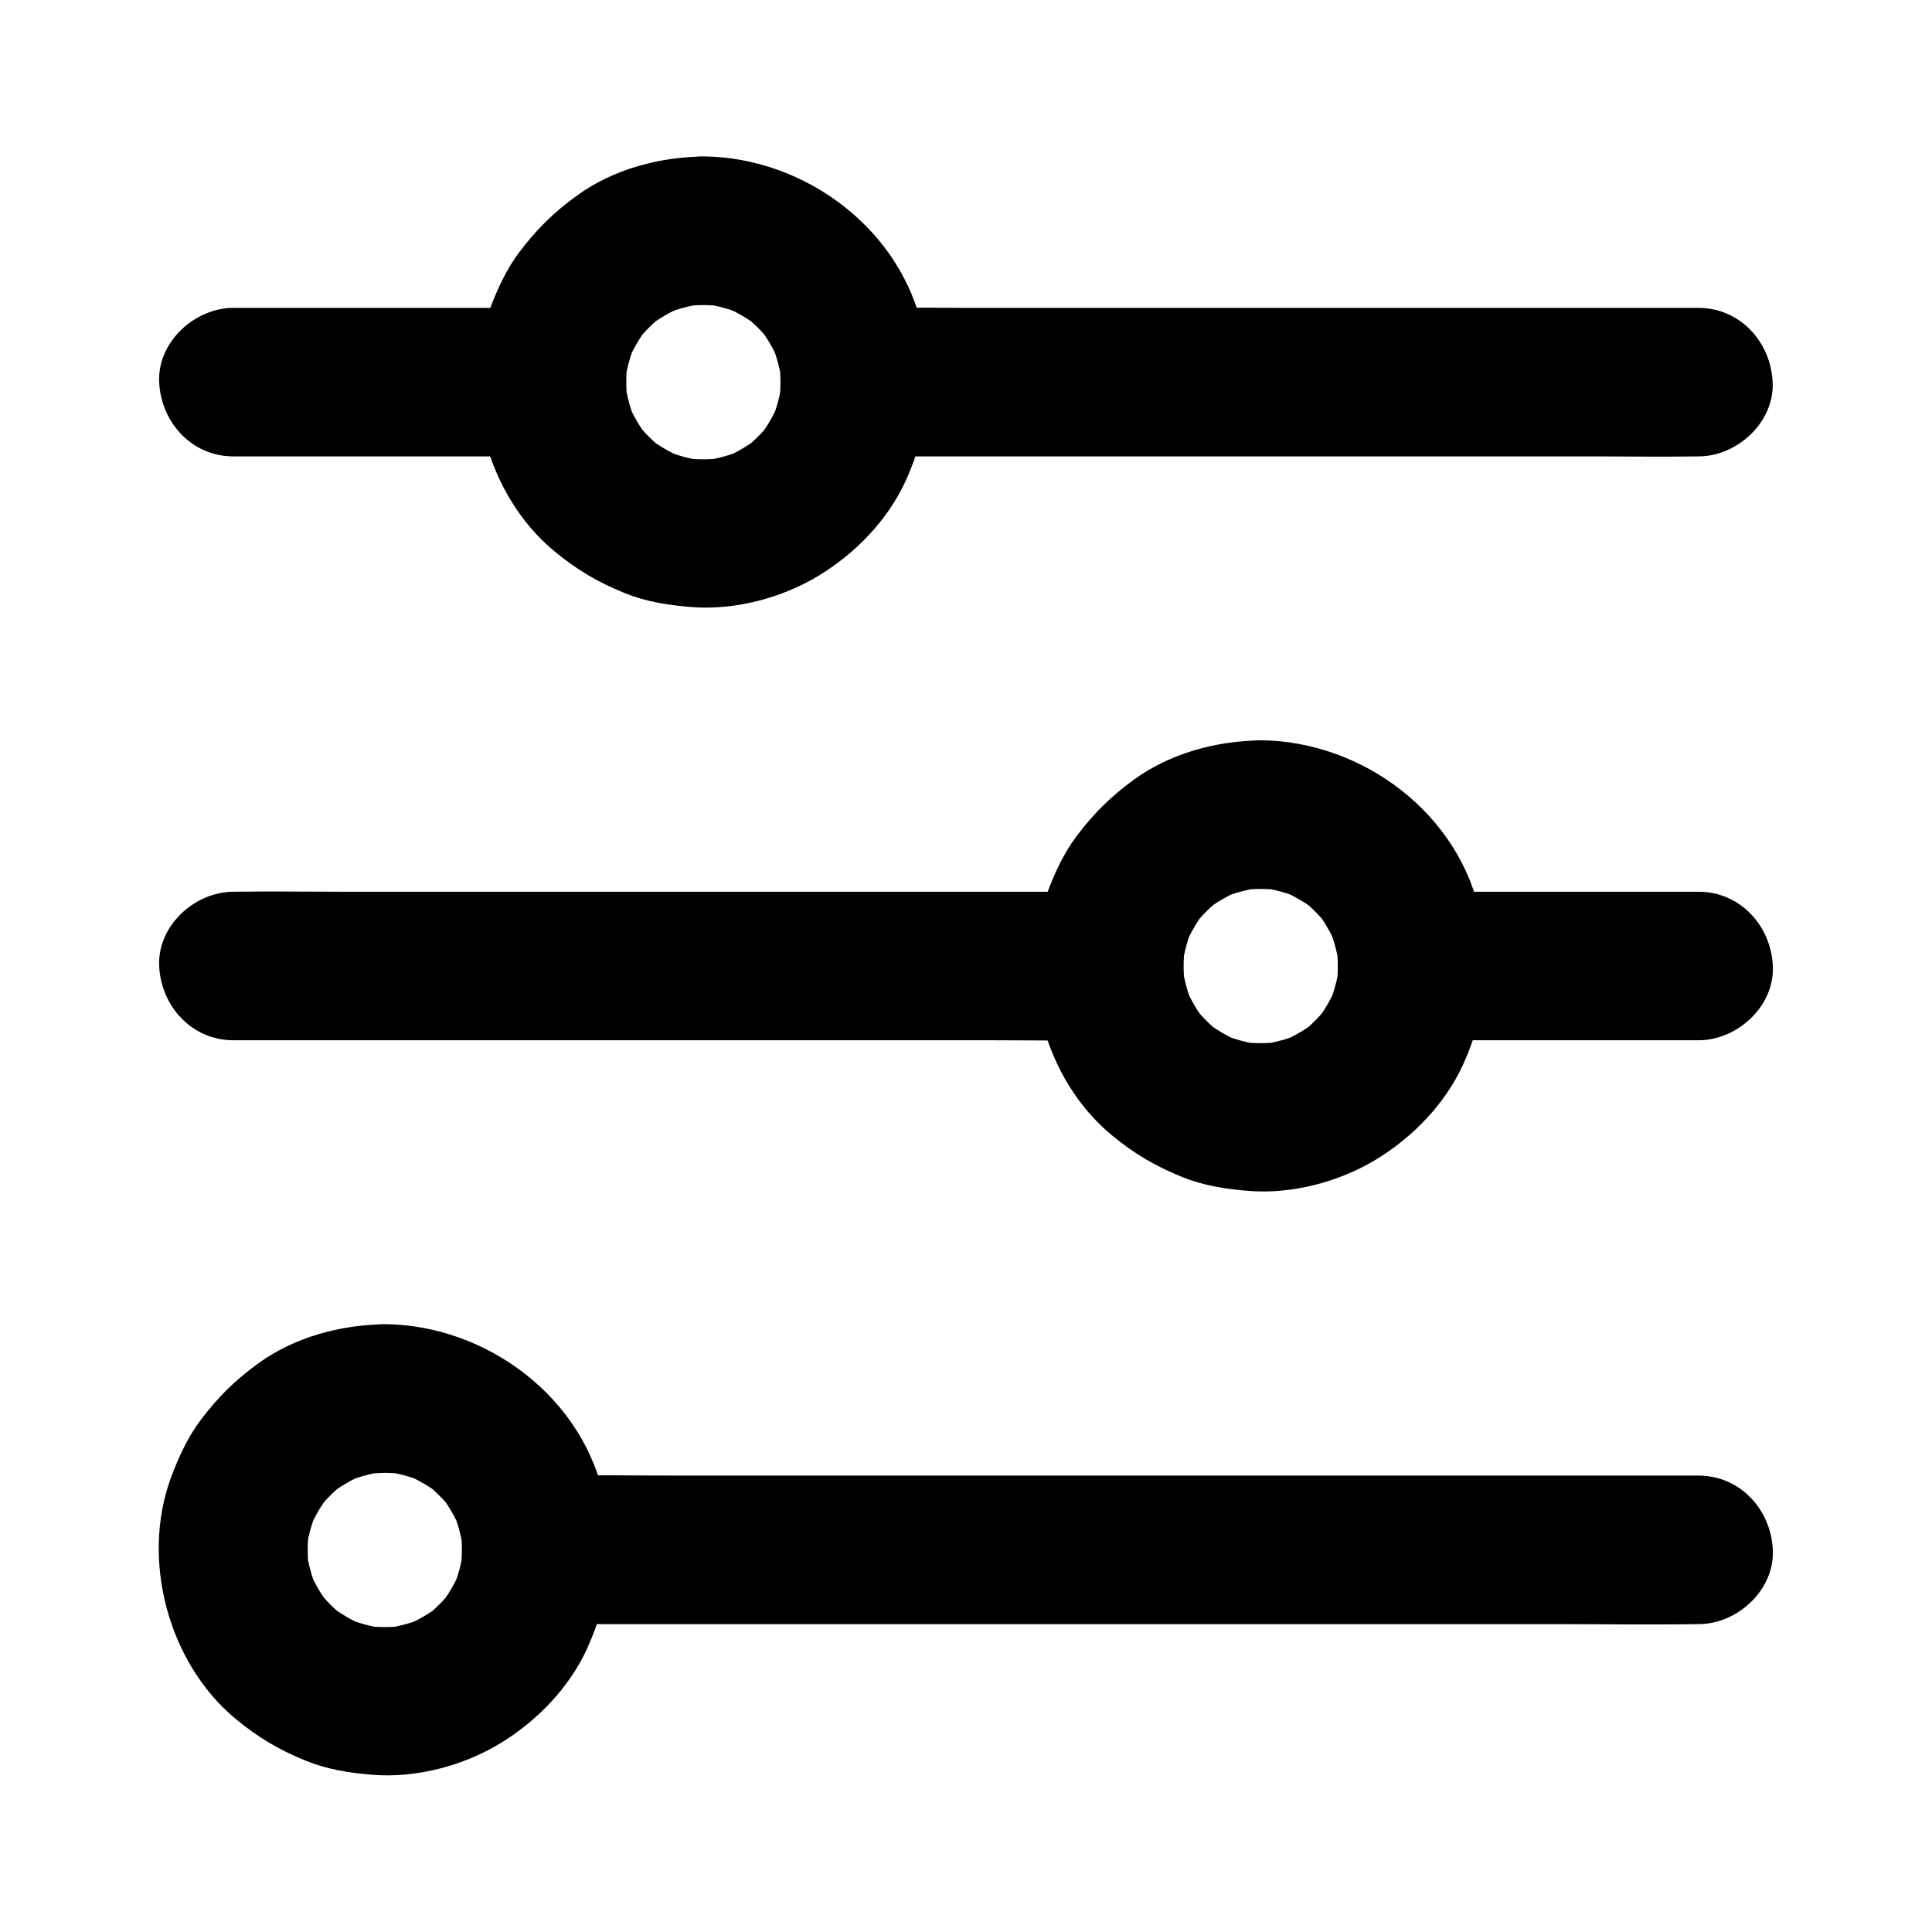
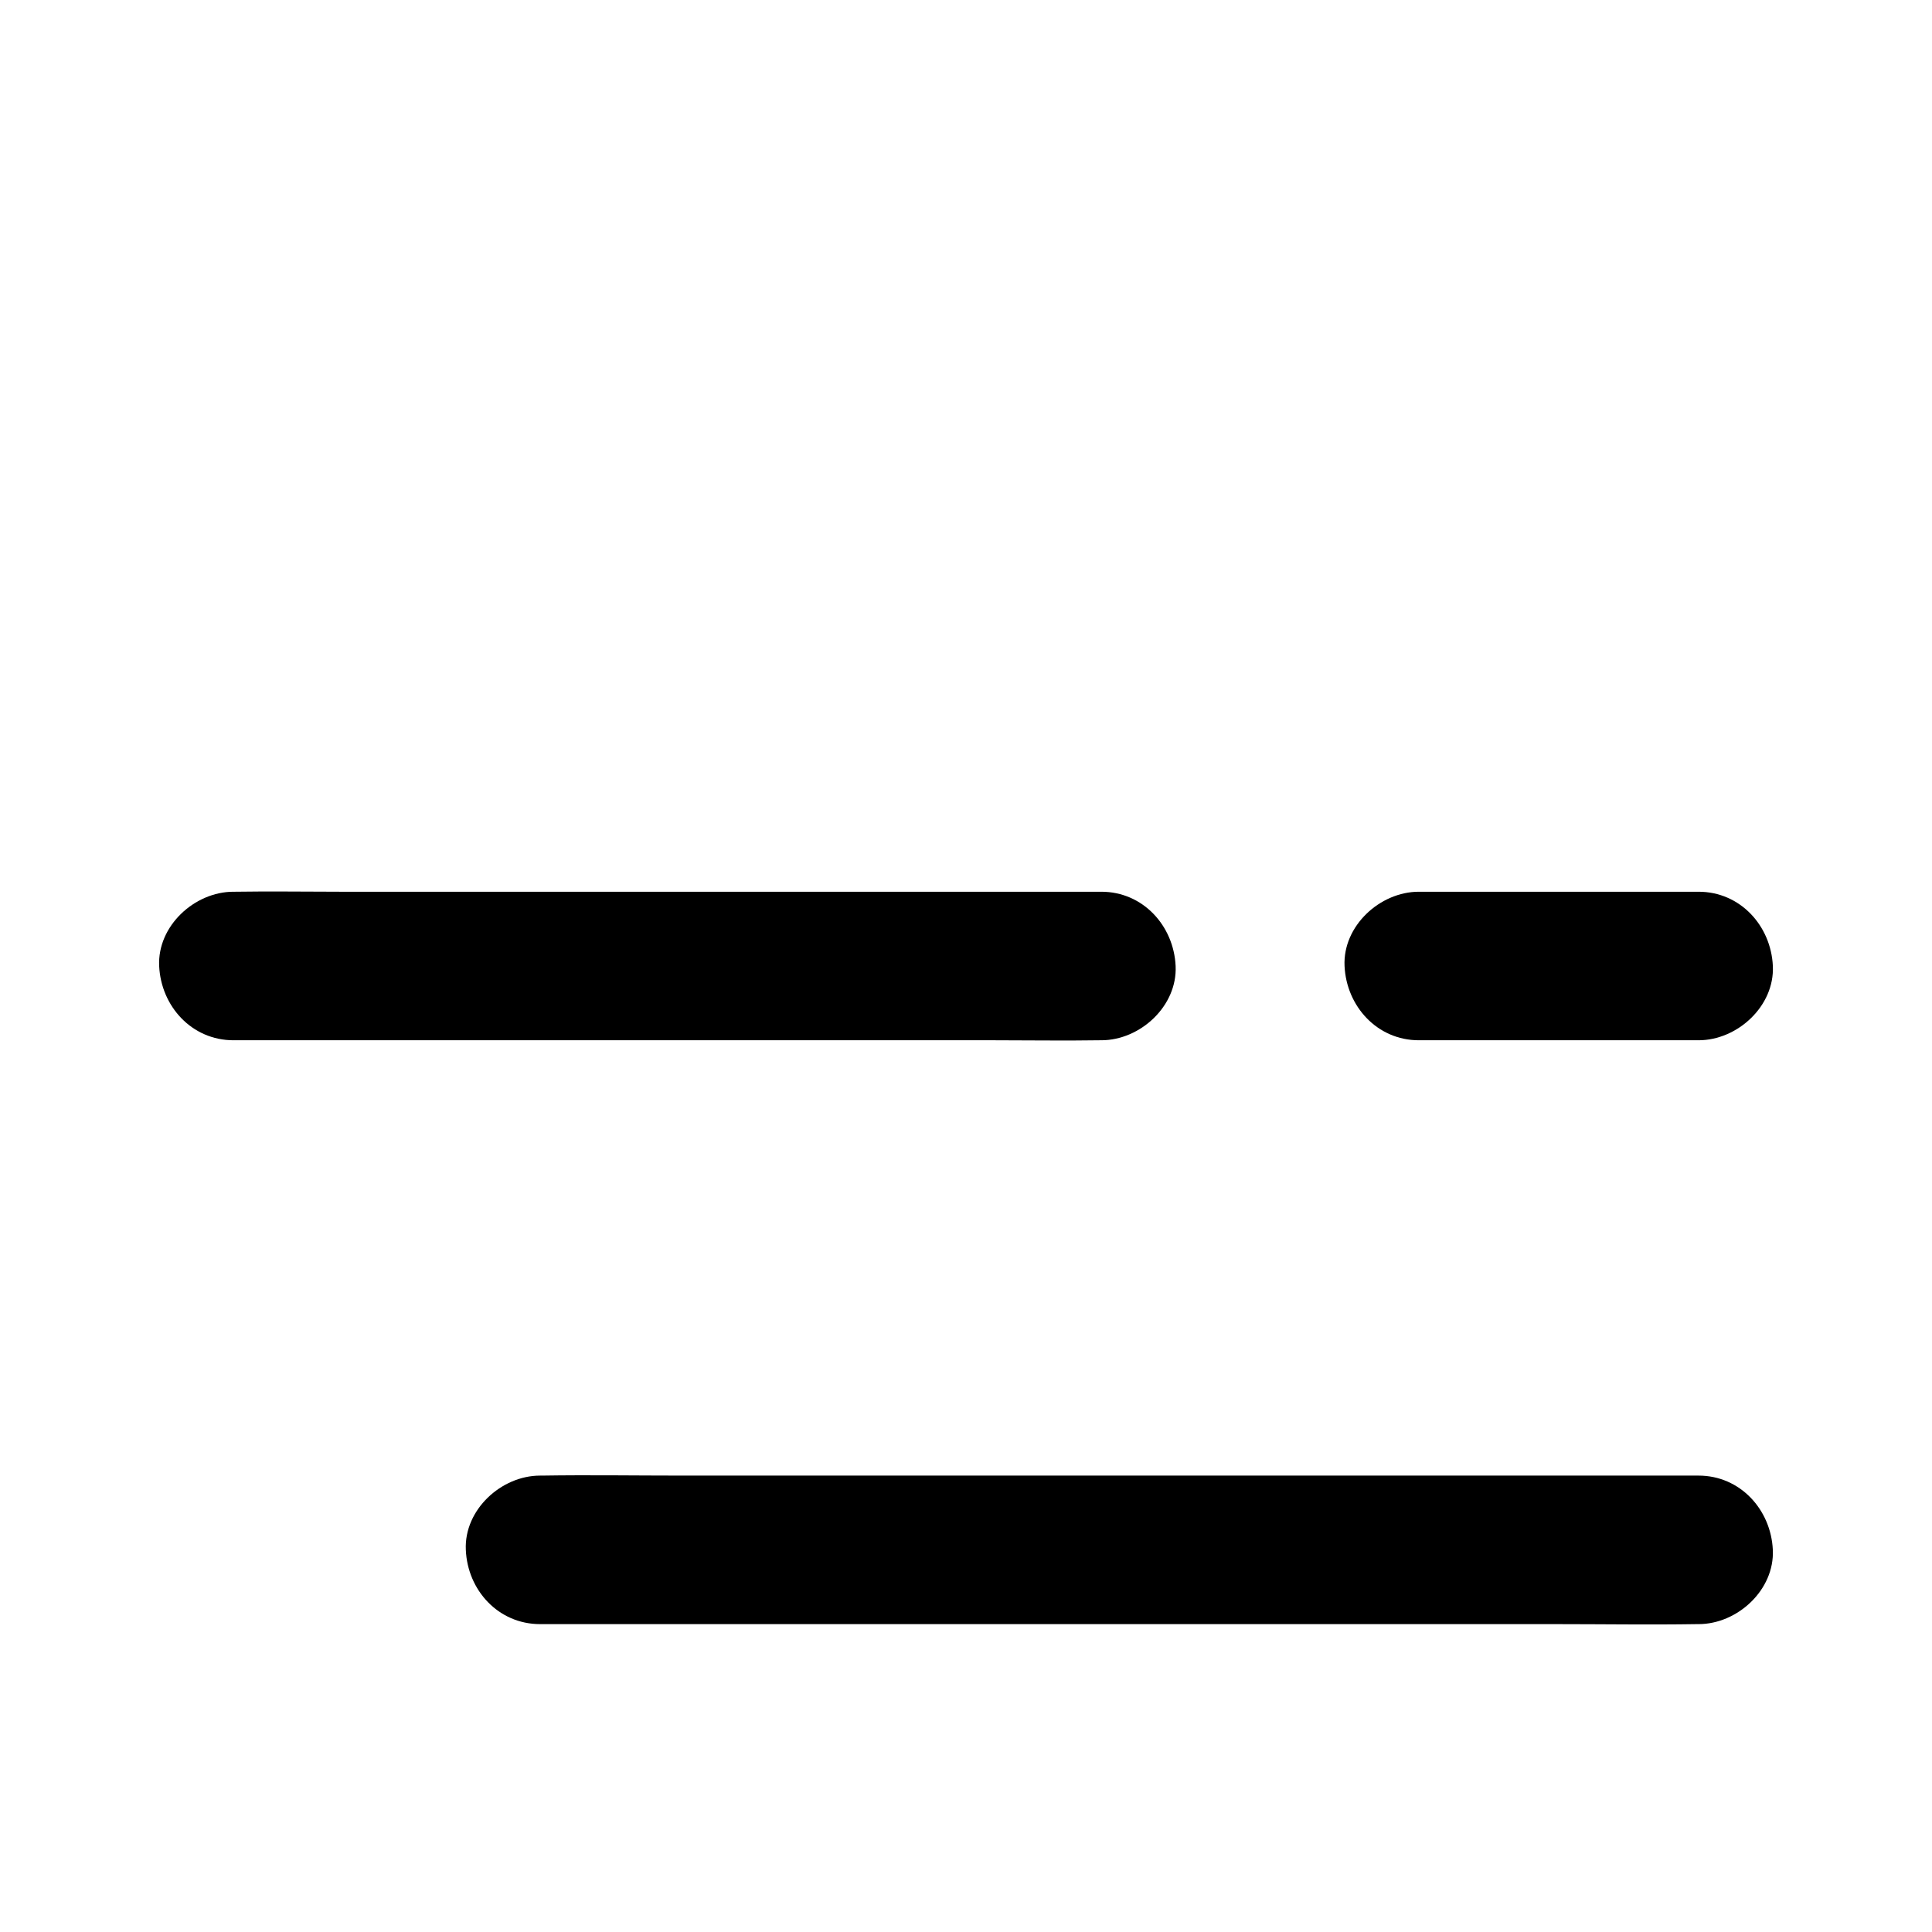
<svg xmlns="http://www.w3.org/2000/svg" fill="#000000" width="800px" height="800px" version="1.1" viewBox="144 144 512 512">
  <g>
    <path d="m287.13 574.41h30.602 73.504 88.363 76.801c12.398 0 24.848 0.195 37.246 0h0.492c10.281 0 20.172-9.055 19.68-19.68-0.492-10.676-8.66-19.68-19.68-19.68h-30.602-73.504-88.363-76.801c-12.398 0-24.848-0.195-37.246 0h-0.492c-10.281 0-20.172 9.055-19.68 19.68 0.441 10.676 8.609 19.68 19.68 19.68z" />
-     <path d="m245.95 534.32c1.82 0 3.641 0.148 5.461 0.344-1.723-0.246-3.492-0.492-5.215-0.688 3.492 0.492 6.887 1.426 10.184 2.805-1.574-0.641-3.148-1.328-4.723-1.969 3.199 1.379 6.148 3.102 8.906 5.215-1.328-1.031-2.656-2.066-3.984-3.102 2.707 2.117 5.117 4.527 7.231 7.231-1.031-1.328-2.066-2.656-3.102-3.984 2.117 2.754 3.836 5.707 5.215 8.906-0.641-1.574-1.328-3.148-1.969-4.723 1.379 3.297 2.262 6.641 2.805 10.184-0.246-1.723-0.492-3.492-0.688-5.215 0.441 3.641 0.441 7.231 0 10.875 0.246-1.723 0.492-3.492 0.688-5.215-0.492 3.492-1.426 6.887-2.805 10.184 0.641-1.574 1.328-3.148 1.969-4.723-1.379 3.199-3.102 6.148-5.215 8.906 1.031-1.328 2.066-2.656 3.102-3.984-2.117 2.707-4.527 5.117-7.231 7.231 1.328-1.031 2.656-2.066 3.984-3.102-2.754 2.117-5.707 3.836-8.906 5.215 1.574-0.641 3.148-1.328 4.723-1.969-3.297 1.379-6.641 2.262-10.184 2.805 1.723-0.246 3.492-0.492 5.215-0.688-3.641 0.441-7.231 0.441-10.875 0 1.723 0.246 3.492 0.492 5.215 0.688-3.492-0.492-6.887-1.426-10.184-2.805 1.574 0.641 3.148 1.328 4.723 1.969-3.199-1.379-6.148-3.102-8.906-5.215 1.328 1.031 2.656 2.066 3.984 3.102-2.707-2.117-5.117-4.527-7.231-7.231 1.031 1.328 2.066 2.656 3.102 3.984-2.117-2.754-3.836-5.707-5.215-8.906 0.641 1.574 1.328 3.148 1.969 4.723-1.379-3.297-2.262-6.641-2.805-10.184 0.246 1.723 0.492 3.492 0.688 5.215-0.441-3.641-0.441-7.231 0-10.875-0.246 1.723-0.492 3.492-0.688 5.215 0.492-3.492 1.426-6.887 2.805-10.184-0.641 1.574-1.328 3.148-1.969 4.723 1.379-3.199 3.102-6.148 5.215-8.906-1.031 1.328-2.066 2.656-3.102 3.984 2.117-2.707 4.527-5.117 7.231-7.231-1.328 1.031-2.656 2.066-3.984 3.102 2.754-2.117 5.707-3.836 8.906-5.215-1.574 0.641-3.148 1.328-4.723 1.969 3.297-1.379 6.641-2.262 10.184-2.805-1.723 0.246-3.492 0.492-5.215 0.688 1.773-0.199 3.594-0.297 5.414-0.344 5.066-0.051 10.332-2.164 13.922-5.758 3.394-3.394 6.004-9.004 5.758-13.922-0.492-10.578-8.66-19.777-19.68-19.68-11.609 0.098-23.91 3.394-33.406 10.281-6.199 4.477-10.773 9.004-15.352 15.055-3.492 4.676-5.902 9.938-7.922 15.398-7.969 21.746-0.641 49.102 17.219 63.863 5.953 4.922 11.465 8.168 18.598 11.07 5.559 2.262 11.414 3.199 17.418 3.691 11.609 0.984 24.207-2.312 34.145-8.363 9.691-5.902 18.254-14.762 22.977-25.141 3.199-7.133 4.871-13.285 5.758-21.008 0.738-6.051 0.051-12.152-1.133-18.105-5.312-27.207-31.191-46.543-58.301-46.789-10.281-0.098-20.172 9.102-19.68 19.68 0.492 10.82 8.66 19.625 19.68 19.727z" />
    <path d="m520 419.68h64.848 9.297c10.281 0 20.172-9.055 19.68-19.68-0.492-10.676-8.66-19.68-19.68-19.68h-64.848-9.297c-10.281 0-20.172 9.055-19.68 19.68 0.492 10.676 8.66 19.68 19.68 19.68z" />
    <path d="m205.86 419.68h22.879 54.906 66.422 57.465c9.297 0 18.648 0.148 27.945 0h0.395c10.281 0 20.172-9.055 19.68-19.68-0.492-10.676-8.66-19.68-19.68-19.68h-22.879-54.906-66.422-57.465c-9.297 0-18.648-0.148-27.945 0h-0.395c-10.281 0-20.172 9.055-19.68 19.68 0.492 10.676 8.656 19.68 19.68 19.68z" />
-     <path d="m478.08 379.58c1.82 0 3.641 0.148 5.461 0.344-1.723-0.246-3.492-0.492-5.215-0.688 3.492 0.492 6.887 1.426 10.184 2.805-1.574-0.641-3.148-1.328-4.723-1.969 3.199 1.379 6.148 3.102 8.906 5.215-1.328-1.031-2.656-2.066-3.984-3.102 2.707 2.117 5.117 4.527 7.231 7.231-1.031-1.328-2.066-2.656-3.102-3.984 2.117 2.754 3.836 5.707 5.215 8.906-0.641-1.574-1.328-3.148-1.969-4.723 1.379 3.297 2.262 6.641 2.805 10.184-0.246-1.723-0.492-3.492-0.688-5.215 0.441 3.641 0.441 7.231 0 10.875 0.246-1.723 0.492-3.492 0.688-5.215-0.492 3.492-1.426 6.887-2.805 10.184 0.641-1.574 1.328-3.148 1.969-4.723-1.379 3.199-3.102 6.148-5.215 8.906 1.031-1.328 2.066-2.656 3.102-3.984-2.117 2.707-4.527 5.117-7.231 7.231 1.328-1.031 2.656-2.066 3.984-3.102-2.754 2.117-5.707 3.836-8.906 5.215 1.574-0.641 3.148-1.328 4.723-1.969-3.297 1.379-6.641 2.262-10.184 2.805 1.723-0.246 3.492-0.492 5.215-0.688-3.641 0.441-7.231 0.441-10.875 0 1.723 0.246 3.492 0.492 5.215 0.688-3.492-0.492-6.887-1.426-10.184-2.805 1.574 0.641 3.148 1.328 4.723 1.969-3.199-1.379-6.148-3.102-8.906-5.215 1.328 1.031 2.656 2.066 3.984 3.102-2.707-2.117-5.117-4.527-7.231-7.231 1.031 1.328 2.066 2.656 3.102 3.984-2.117-2.754-3.836-5.707-5.215-8.906 0.641 1.574 1.328 3.148 1.969 4.723-1.379-3.297-2.262-6.641-2.805-10.184 0.246 1.723 0.492 3.492 0.688 5.215-0.441-3.641-0.441-7.231 0-10.875-0.246 1.723-0.492 3.492-0.688 5.215 0.492-3.492 1.426-6.887 2.805-10.184-0.641 1.574-1.328 3.148-1.969 4.723 1.379-3.199 3.102-6.148 5.215-8.906-1.031 1.328-2.066 2.656-3.102 3.984 2.117-2.707 4.527-5.117 7.231-7.231-1.328 1.031-2.656 2.066-3.984 3.102 2.754-2.117 5.707-3.836 8.906-5.215-1.574 0.641-3.148 1.328-4.723 1.969 3.297-1.379 6.641-2.262 10.184-2.805-1.723 0.246-3.492 0.492-5.215 0.688 1.773-0.199 3.594-0.344 5.414-0.344 5.066-0.051 10.332-2.164 13.922-5.758 3.394-3.394 6.004-9.004 5.758-13.922-0.492-10.578-8.66-19.777-19.68-19.68-11.609 0.098-23.91 3.394-33.406 10.281-6.199 4.477-10.773 9.004-15.352 15.055-3.492 4.676-5.902 9.938-7.922 15.398-7.969 21.746-0.641 49.102 17.219 63.863 5.953 4.922 11.465 8.168 18.598 11.07 5.559 2.262 11.414 3.199 17.418 3.691 11.609 0.984 24.207-2.312 34.145-8.363 9.691-5.902 18.254-14.762 22.977-25.141 3.199-7.133 4.871-13.285 5.758-21.008 0.738-6.051 0.051-12.152-1.133-18.105-5.312-27.207-31.191-46.543-58.301-46.789-10.281-0.098-20.172 9.102-19.68 19.68 0.492 10.77 8.66 19.625 19.68 19.727z" />
-     <path d="m372.3 264.95h21.992 53.086 64.008 55.352c8.953 0 17.957 0.148 26.961 0h0.395c10.281 0 20.172-9.055 19.68-19.68-0.492-10.676-8.66-19.68-19.68-19.68h-21.992-53.086-64.008-55.352c-8.953 0-17.957-0.148-26.961 0h-0.395c-10.281 0-20.172 9.055-19.68 19.68 0.492 10.676 8.66 19.68 19.68 19.68z" />
-     <path d="m205.86 264.95h72.176 10.137c10.281 0 20.172-9.055 19.68-19.68-0.492-10.676-8.66-19.68-19.68-19.68h-72.176-10.137c-10.281 0-20.172 9.055-19.68 19.68 0.492 10.676 8.656 19.68 19.68 19.68z" />
-     <path d="m330.38 224.85c1.82 0 3.641 0.148 5.461 0.344-1.723-0.246-3.492-0.492-5.215-0.688 3.492 0.492 6.887 1.426 10.184 2.805-1.574-0.641-3.148-1.328-4.723-1.969 3.199 1.379 6.148 3.102 8.906 5.215-1.328-1.031-2.656-2.066-3.984-3.102 2.707 2.117 5.117 4.527 7.231 7.231-1.031-1.328-2.066-2.656-3.102-3.984 2.117 2.754 3.836 5.707 5.215 8.906-0.641-1.574-1.328-3.148-1.969-4.723 1.379 3.297 2.262 6.641 2.805 10.184-0.246-1.723-0.492-3.492-0.688-5.215 0.441 3.641 0.441 7.231 0 10.875 0.246-1.723 0.492-3.492 0.688-5.215-0.492 3.492-1.426 6.887-2.805 10.184 0.641-1.574 1.328-3.148 1.969-4.723-1.379 3.199-3.102 6.148-5.215 8.906 1.031-1.328 2.066-2.656 3.102-3.984-2.117 2.707-4.527 5.117-7.231 7.231 1.328-1.031 2.656-2.066 3.984-3.102-2.754 2.117-5.707 3.836-8.906 5.215 1.574-0.641 3.148-1.328 4.723-1.969-3.297 1.379-6.641 2.262-10.184 2.805 1.723-0.246 3.492-0.492 5.215-0.688-3.641 0.441-7.231 0.441-10.875 0 1.723 0.246 3.492 0.492 5.215 0.688-3.492-0.492-6.887-1.426-10.184-2.805 1.574 0.641 3.148 1.328 4.723 1.969-3.199-1.379-6.148-3.102-8.906-5.215 1.328 1.031 2.656 2.066 3.984 3.102-2.707-2.117-5.117-4.527-7.231-7.231 1.031 1.328 2.066 2.656 3.102 3.984-2.117-2.754-3.836-5.707-5.215-8.906 0.641 1.574 1.328 3.148 1.969 4.723-1.379-3.297-2.262-6.641-2.805-10.184 0.246 1.723 0.492 3.492 0.688 5.215-0.441-3.641-0.441-7.231 0-10.875-0.246 1.723-0.492 3.492-0.688 5.215 0.492-3.492 1.426-6.887 2.805-10.184-0.641 1.574-1.328 3.148-1.969 4.723 1.379-3.199 3.102-6.148 5.215-8.906-1.031 1.328-2.066 2.656-3.102 3.984 2.117-2.707 4.527-5.117 7.231-7.231-1.328 1.031-2.656 2.066-3.984 3.102 2.754-2.117 5.707-3.836 8.906-5.215-1.574 0.641-3.148 1.328-4.723 1.969 3.297-1.379 6.641-2.262 10.184-2.805-1.723 0.246-3.492 0.492-5.215 0.688 1.773-0.199 3.594-0.344 5.414-0.344 5.066-0.051 10.332-2.164 13.922-5.758 3.394-3.394 6.004-9.004 5.758-13.922-0.492-10.578-8.66-19.777-19.68-19.68-11.609 0.098-23.91 3.394-33.406 10.281-6.199 4.477-10.773 9.004-15.352 15.055-3.492 4.676-5.902 9.938-7.922 15.398-7.969 21.746-0.641 49.102 17.219 63.863 5.953 4.922 11.465 8.168 18.598 11.07 5.559 2.262 11.414 3.199 17.418 3.691 11.609 0.984 24.207-2.312 34.145-8.363 9.691-5.902 18.254-14.762 22.977-25.141 3.199-7.133 4.871-13.285 5.758-21.008 0.738-6.051 0.051-12.152-1.133-18.105-5.312-27.207-31.191-46.543-58.301-46.789-10.281-0.098-20.172 9.102-19.68 19.68 0.492 10.77 8.609 19.625 19.68 19.727z" />
  </g>
</svg>